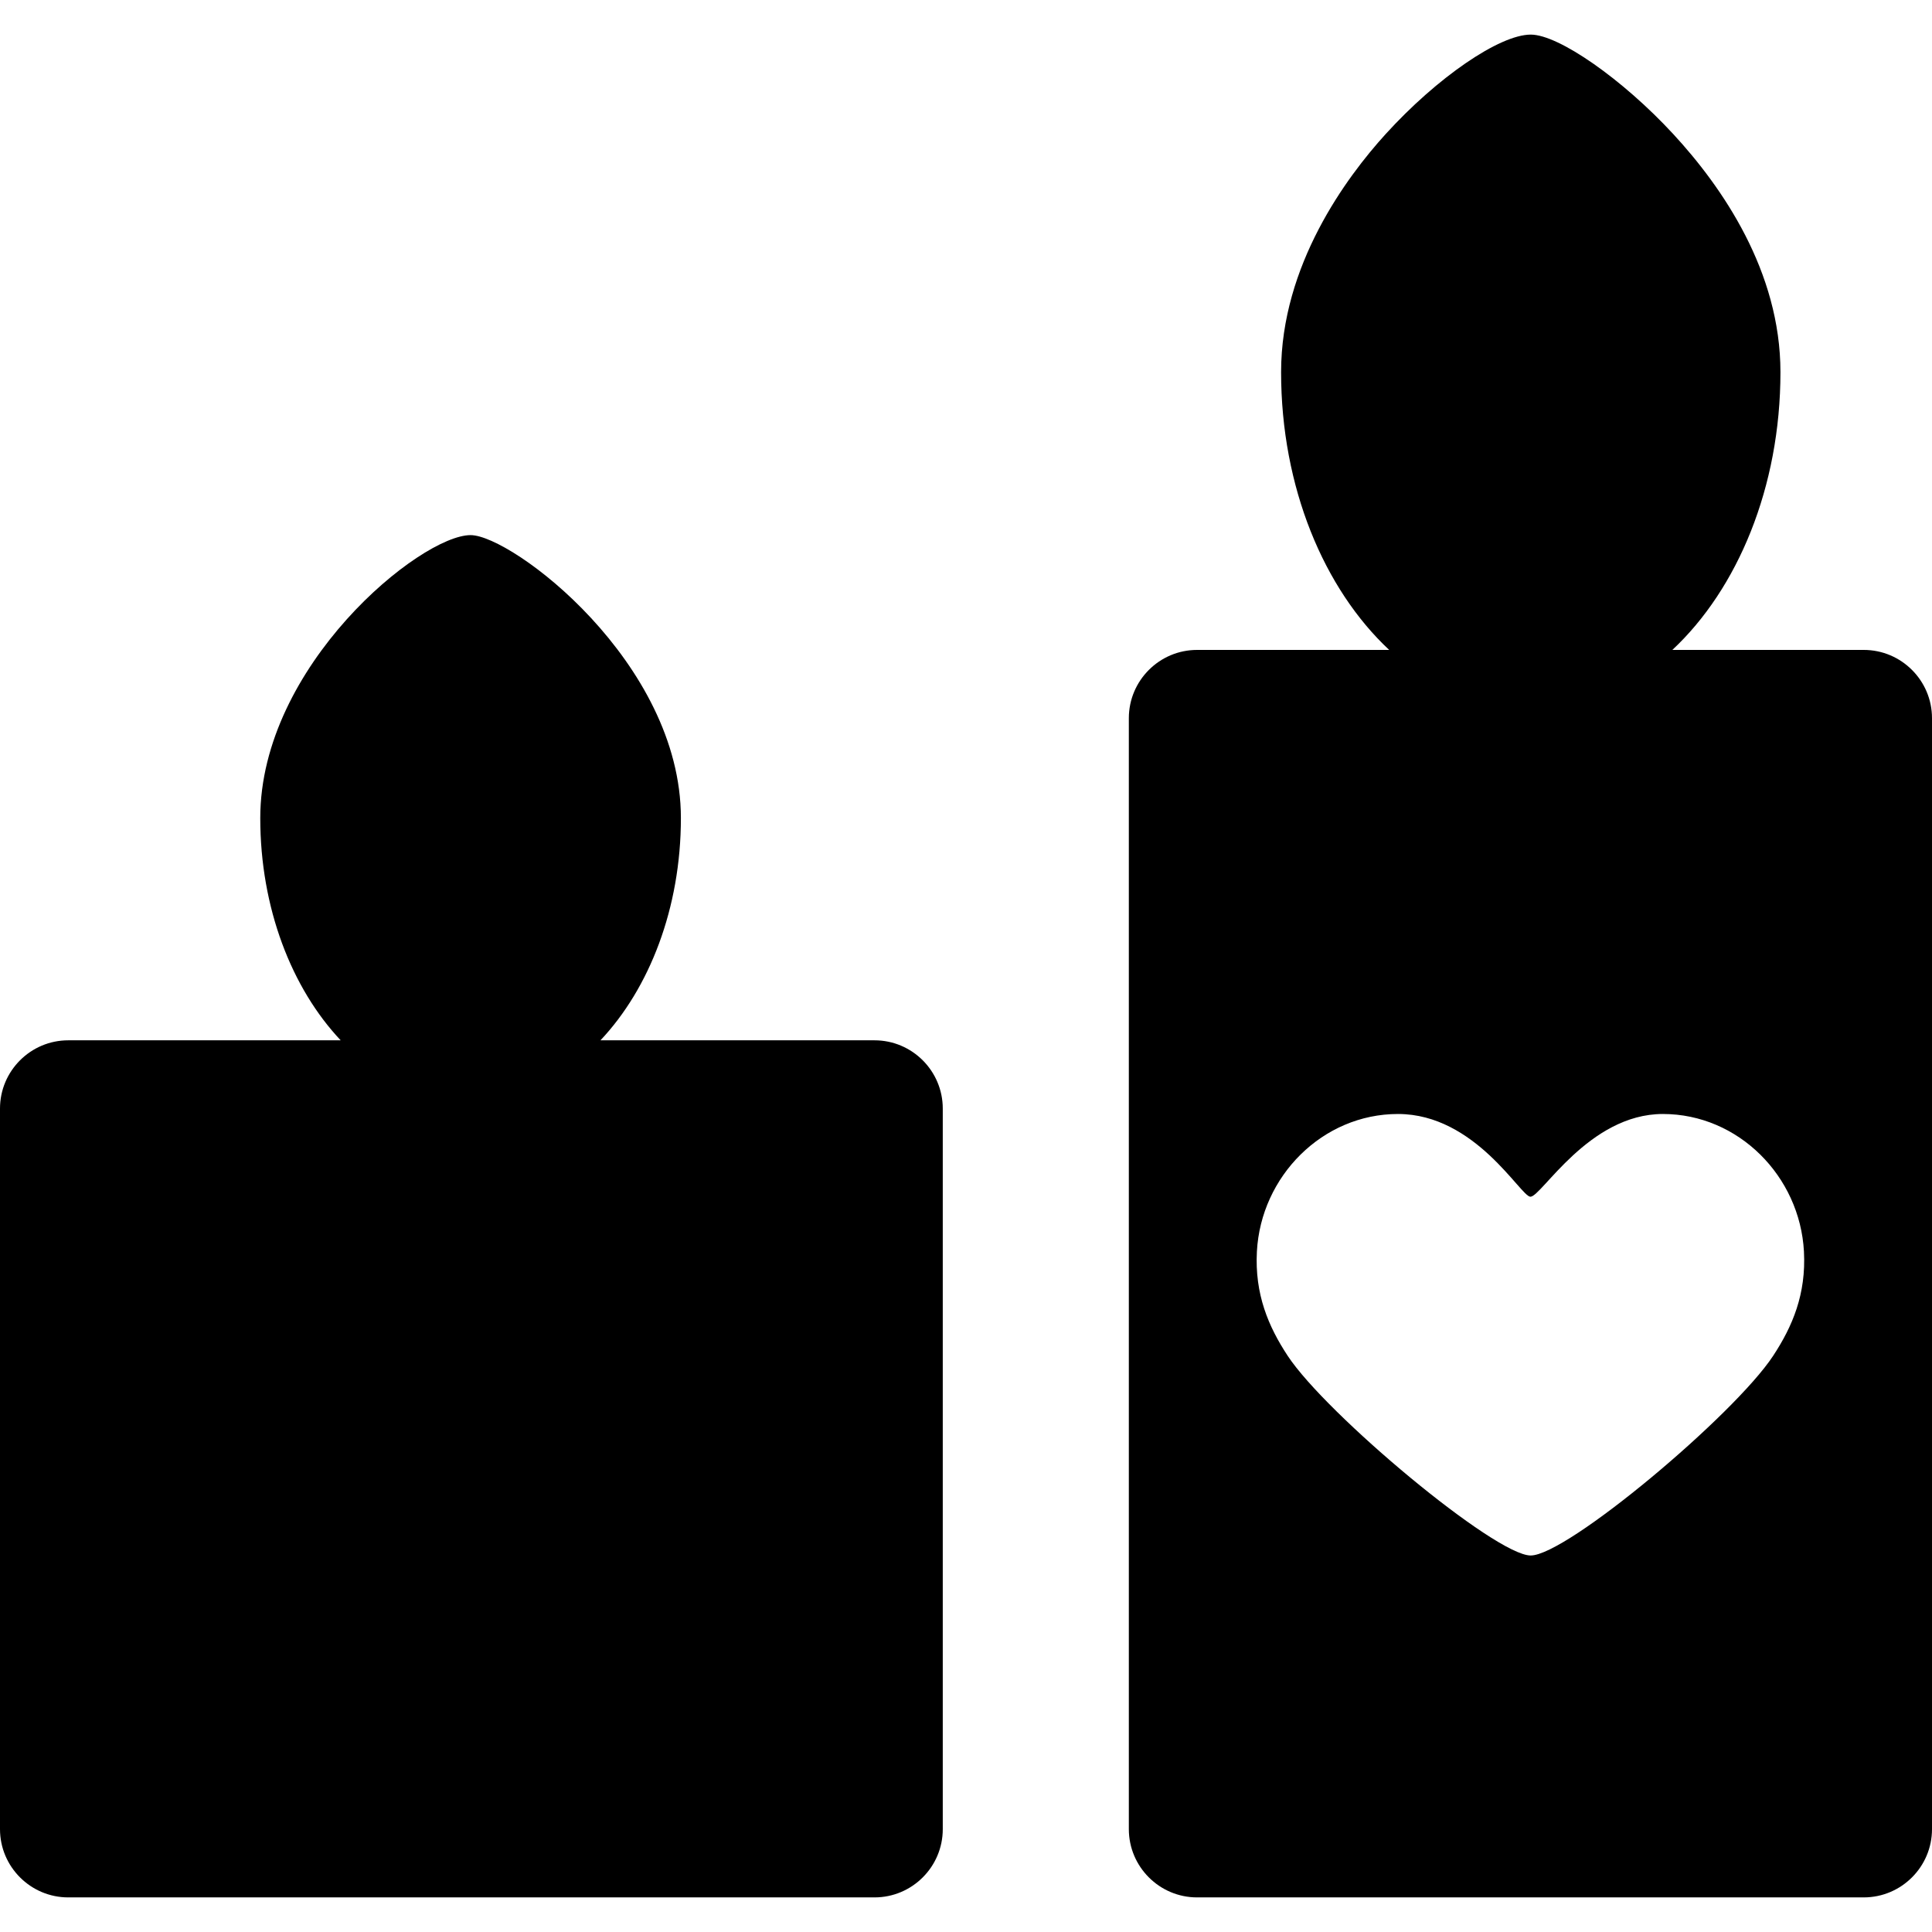
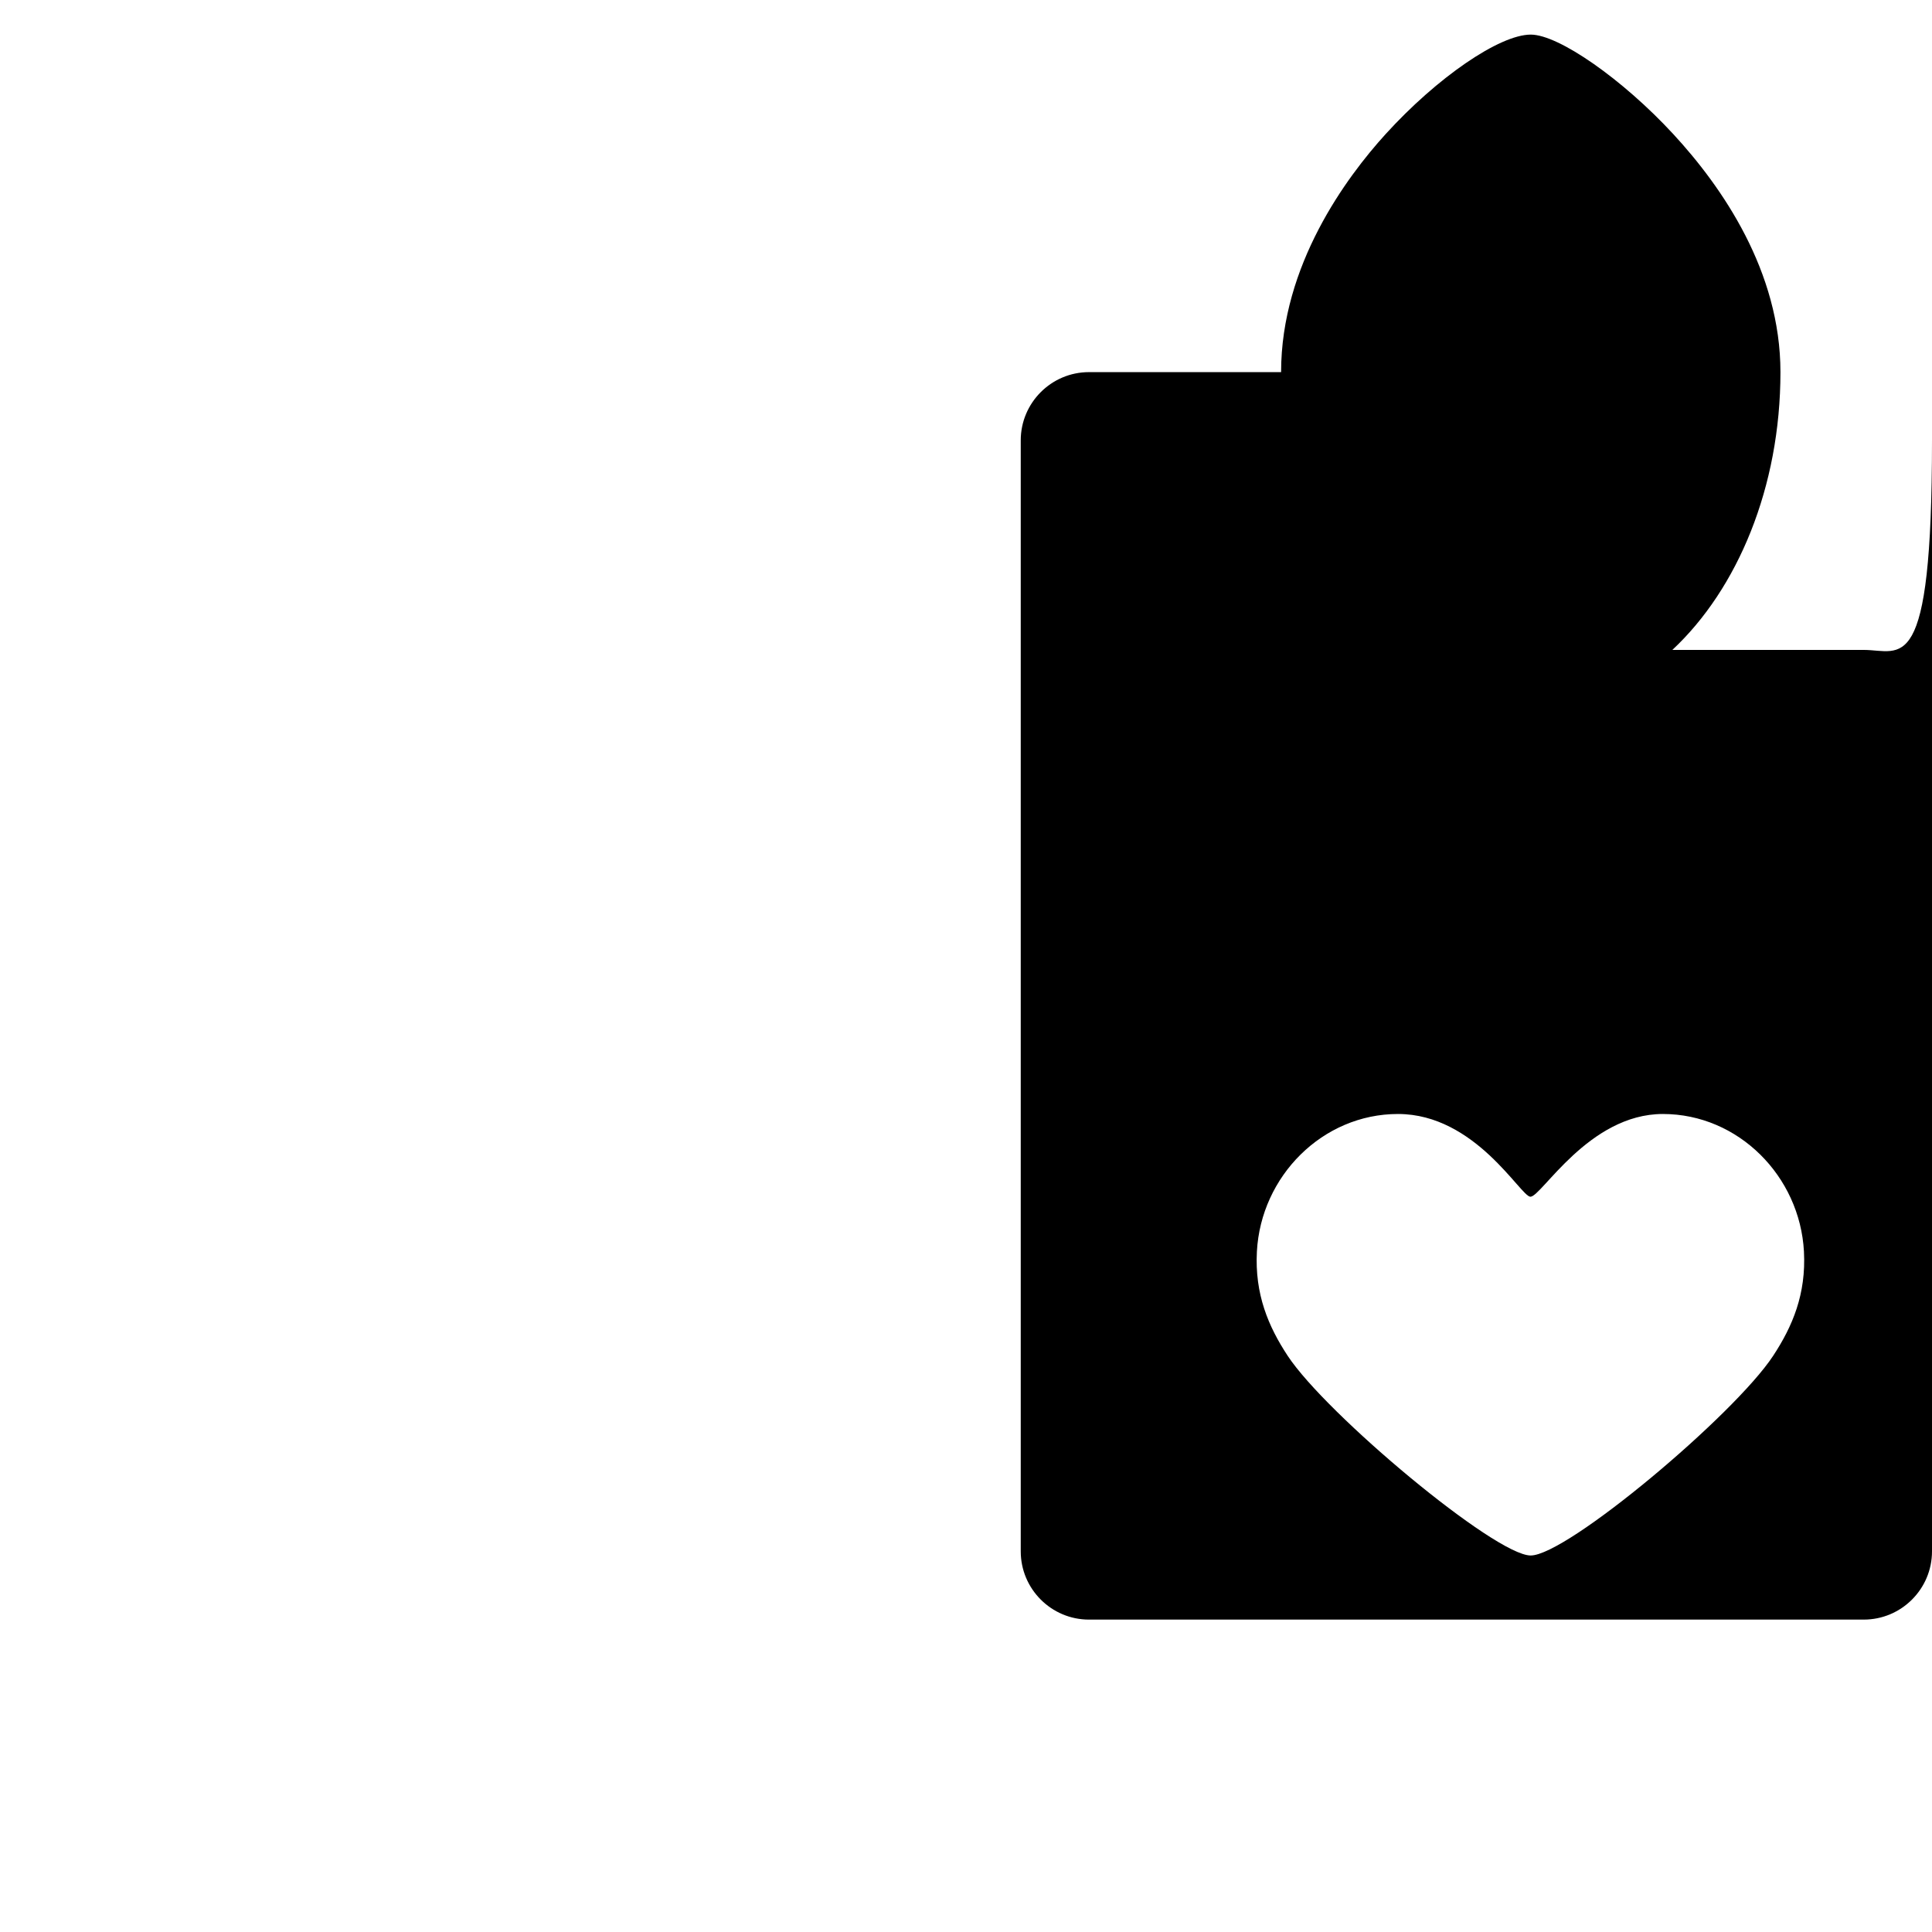
<svg xmlns="http://www.w3.org/2000/svg" fill="#000000" height="800px" width="800px" version="1.1" id="Capa_1" viewBox="0 0 424.6 424.6" xml:space="preserve">
  <g>
-     <path d="M409.6,142.835h-42.064c14.338-13.395,23.757-35.76,23.757-61.052c0-22.162-12.806-40.678-23.549-52.309   c-11.138-12.059-25.189-21.869-31.323-21.869c-6.862,0-20.589,9.415-31.929,21.9c-8.568,9.434-22.943,28.77-22.943,52.278   c0,25.292,9.419,47.657,23.757,61.052h-42.218c-8.271,0-15,6.729-15,15v244.16c0,8.271,6.729,15,15,15H409.6   c8.271,0,15-6.729,15-15v-244.16C424.6,149.564,417.871,142.835,409.6,142.835z M389.691,297.968   c-8.544,12.991-45.321,43.885-53.292,43.885c-7.804,0-44.917-31.005-53.403-43.885c-4.249-6.448-7.264-13.564-6.765-22.917   c0.887-16.556,14.424-30.227,31.003-30.227c17.043,0,26.969,18.184,29.111,18.184c2.447,0,12.797-18.184,29.111-18.184   c16.577,0,30.114,13.671,31.001,30.227C396.955,284.404,393.95,291.491,389.691,297.968z" />
-     <path d="M192.194,228.632h-60.228c10.752-11.395,17.676-29.049,17.676-48.849c0-34.246-37.162-62.178-46.222-62.178   c-10.988,0-46.222,28.68-46.222,62.178c0,19.8,6.924,37.454,17.676,48.849H15c-8.271,0-15,6.729-15,15v158.363   c0,8.271,6.729,15,15,15h177.194c8.271,0,15-6.729,15-15V243.632C207.194,235.361,200.466,228.632,192.194,228.632z" />
+     <path d="M409.6,142.835h-42.064c14.338-13.395,23.757-35.76,23.757-61.052c0-22.162-12.806-40.678-23.549-52.309   c-11.138-12.059-25.189-21.869-31.323-21.869c-6.862,0-20.589,9.415-31.929,21.9c-8.568,9.434-22.943,28.77-22.943,52.278   h-42.218c-8.271,0-15,6.729-15,15v244.16c0,8.271,6.729,15,15,15H409.6   c8.271,0,15-6.729,15-15v-244.16C424.6,149.564,417.871,142.835,409.6,142.835z M389.691,297.968   c-8.544,12.991-45.321,43.885-53.292,43.885c-7.804,0-44.917-31.005-53.403-43.885c-4.249-6.448-7.264-13.564-6.765-22.917   c0.887-16.556,14.424-30.227,31.003-30.227c17.043,0,26.969,18.184,29.111,18.184c2.447,0,12.797-18.184,29.111-18.184   c16.577,0,30.114,13.671,31.001,30.227C396.955,284.404,393.95,291.491,389.691,297.968z" />
  </g>
</svg>